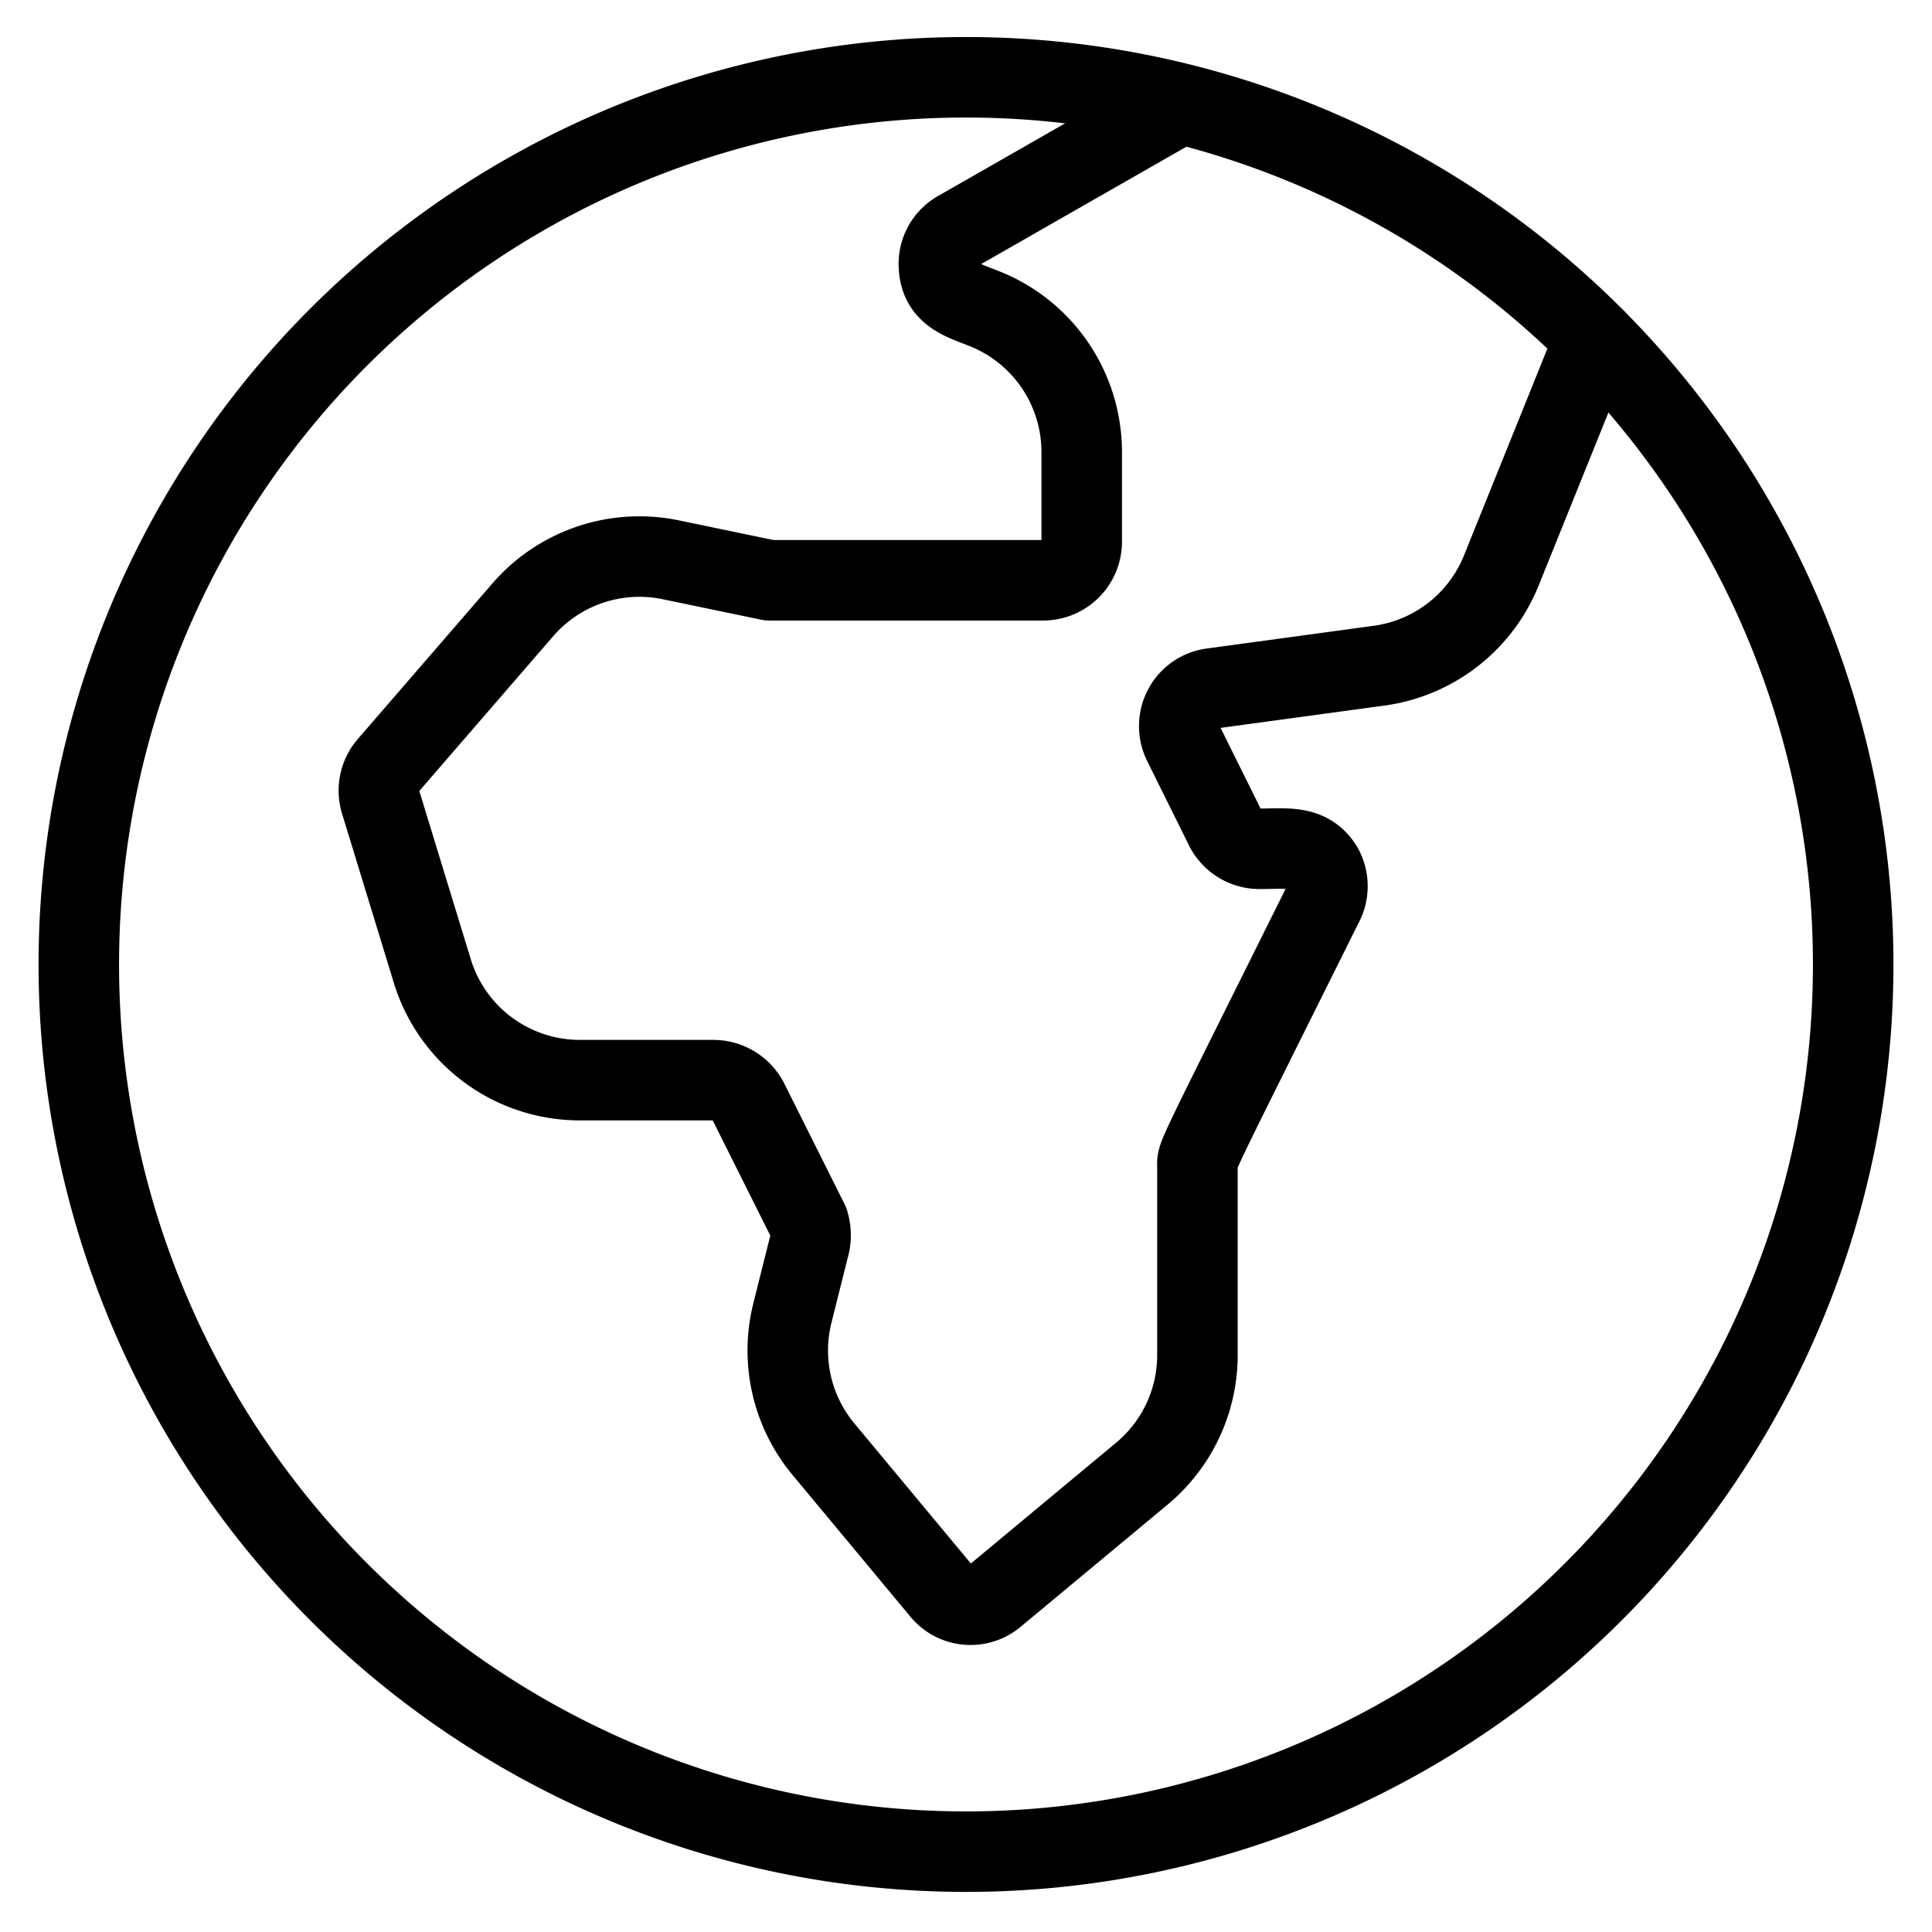
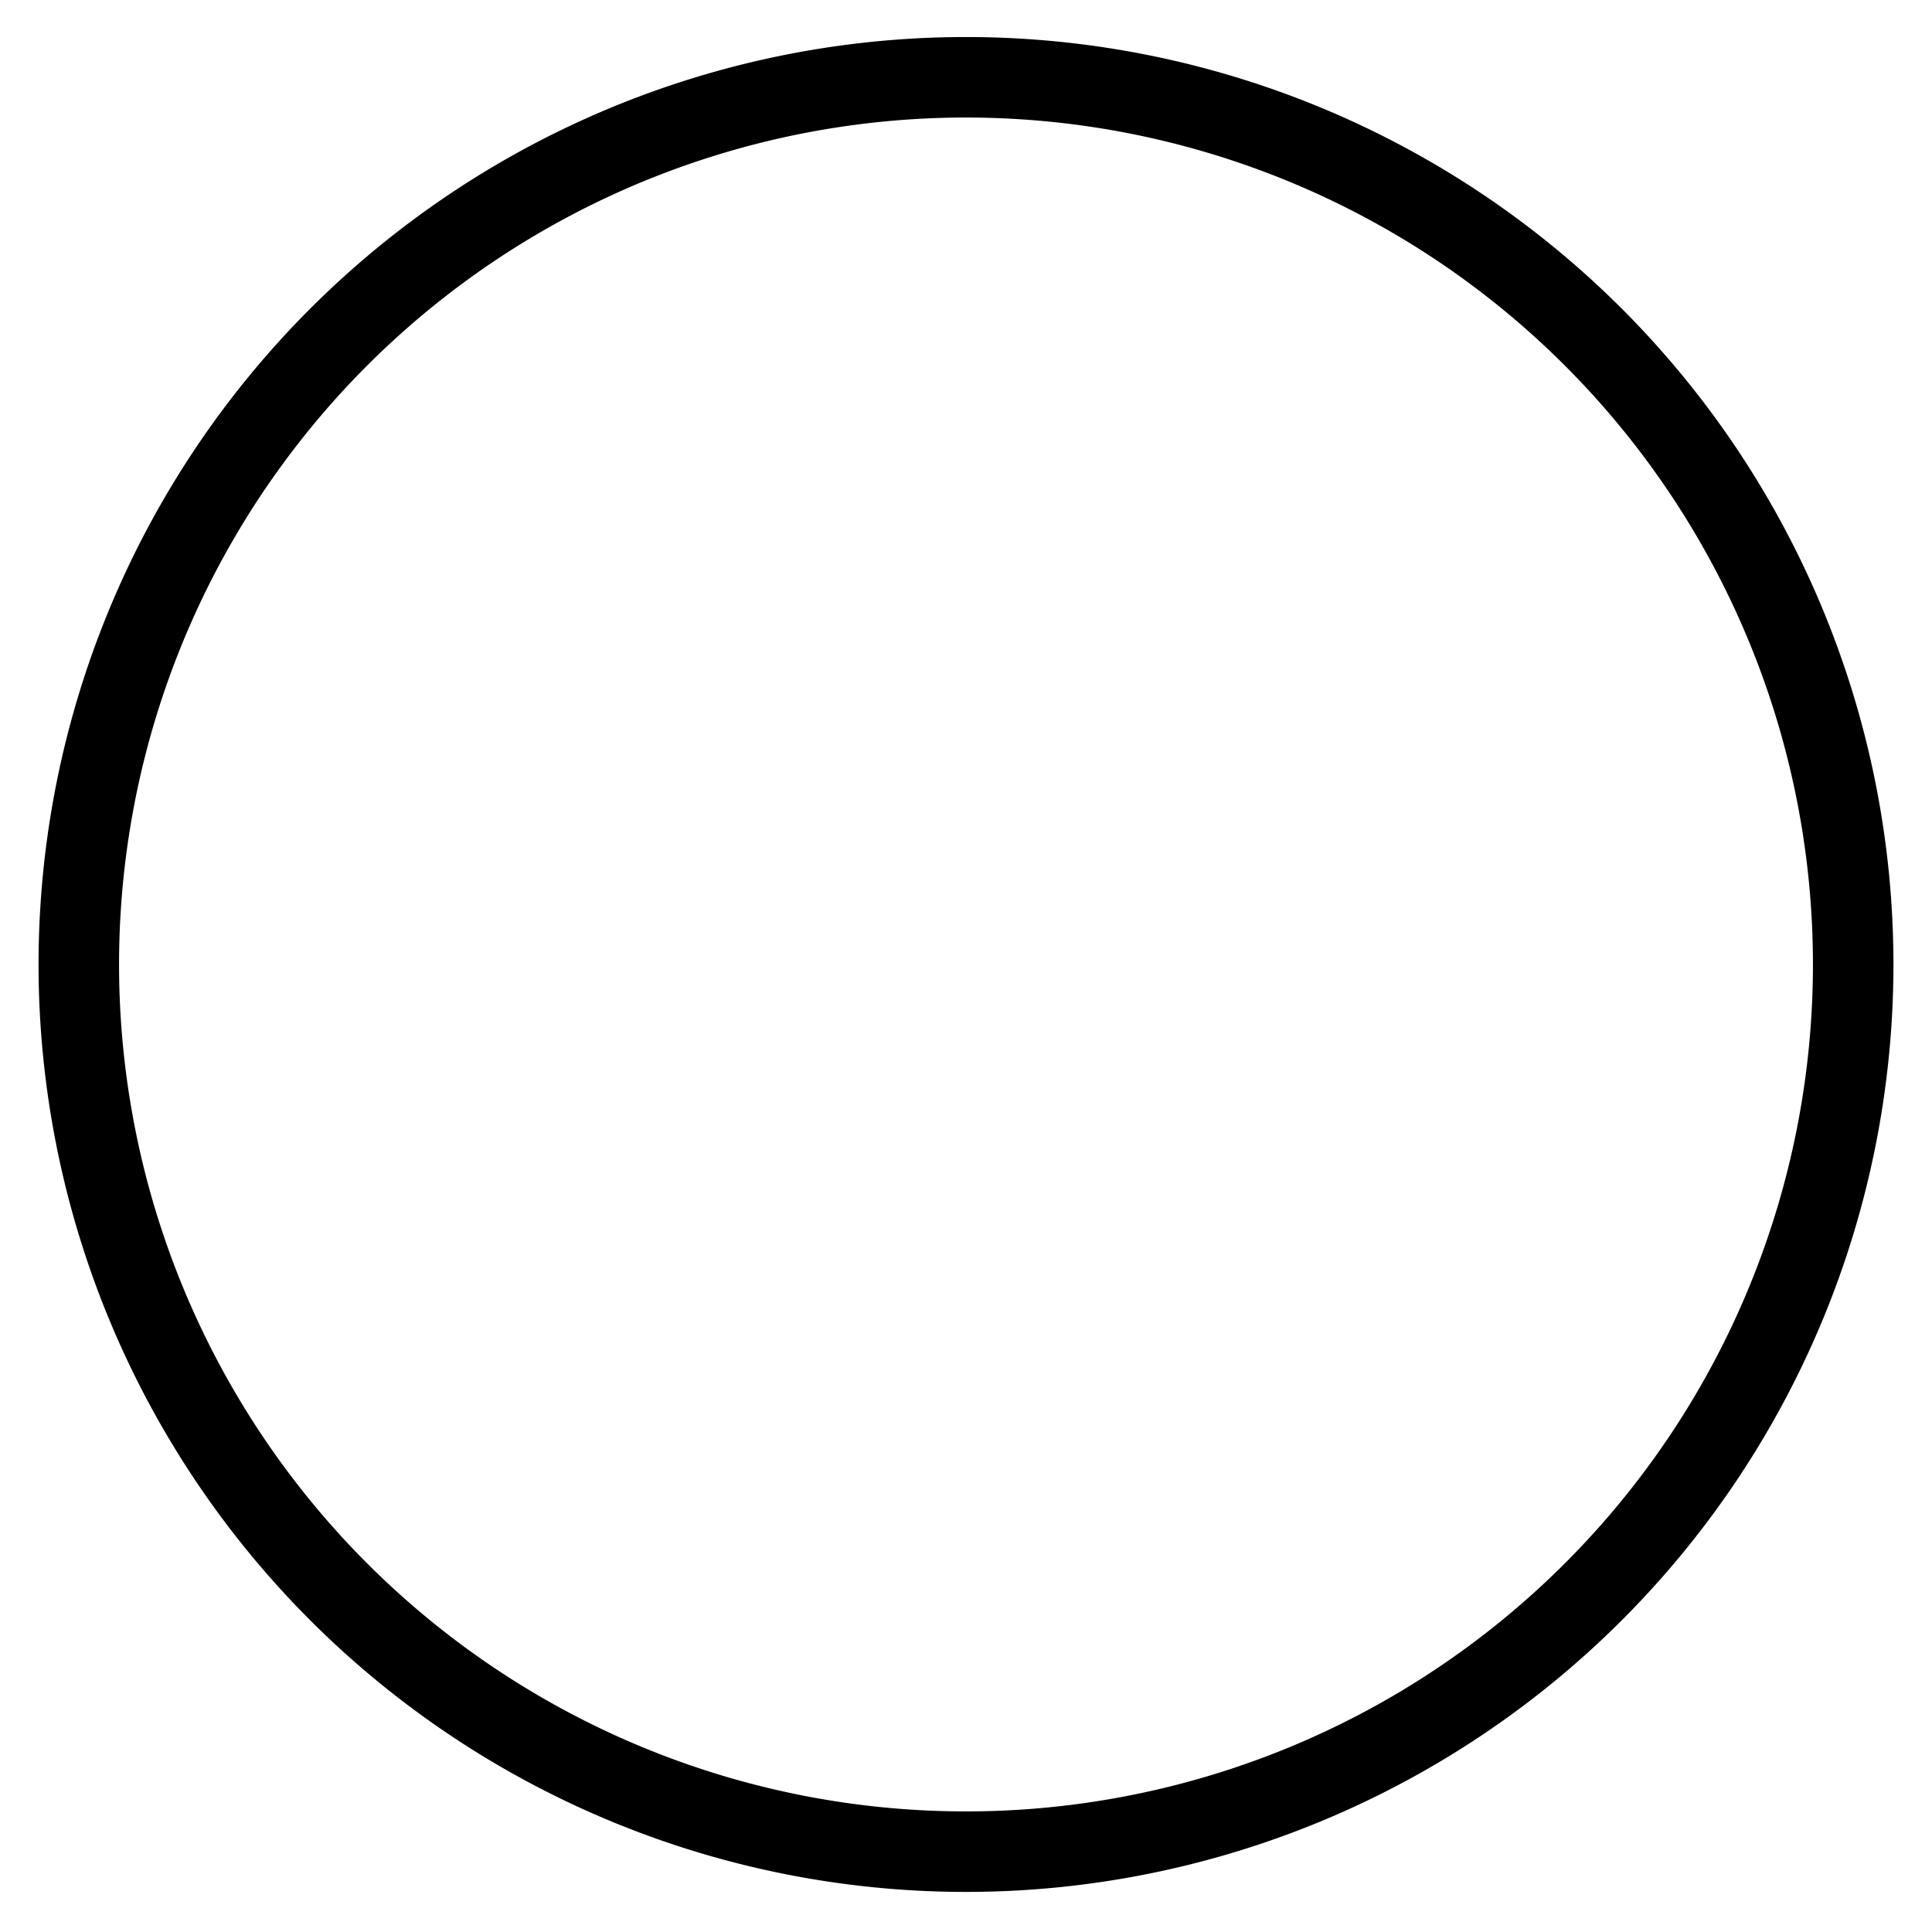
<svg xmlns="http://www.w3.org/2000/svg" viewBox="-1 -1 48 48" id="Earth-2--Streamline-Ultimate" height="48" width="48">
  <desc>Earth 2 Streamline Icon: https://streamlinehq.com</desc>
  <g>
    <path d="M45.042 23A22.042 22.042 0 1 1 23 0.92 22.042 22.042 0 0 1 45.042 23Z" fill="none" stroke="#000000" stroke-linecap="round" stroke-linejoin="round" stroke-width="2" />
-     <path d="m38.621 7.418 -2.319 5.75a3.833 3.833 0 0 1 -3.086 2.377l-4.082 0.556a0.939 0.939 0 0 0 -0.728 0.498 0.958 0.958 0 0 0 0 0.882l1.035 2.089a0.958 0.958 0 0 0 0.863 0.518c0.652 0 1.208 -0.096 1.553 0.46a0.958 0.958 0 0 1 0 0.939C28.578 28.079 28.75 27.677 28.75 27.983v4.696a3.833 3.833 0 0 1 -1.38 2.933l-3.642 3.028a0.939 0.939 0 0 1 -1.342 -0.115l-2.933 -3.527a3.833 3.833 0 0 1 -0.767 -3.373l0.403 -1.61a1.093 1.093 0 0 0 0 -0.652l-1.495 -2.99a0.978 0.978 0 0 0 -0.863 -0.537H13.417a3.833 3.833 0 0 1 -3.68 -2.722l-1.284 -4.197a0.958 0.958 0 0 1 0.192 -0.901l3.316 -3.833a3.833 3.833 0 0 1 3.661 -1.284l2.492 0.518L24.917 13.417a0.958 0.958 0 0 0 0.958 -0.958V10.235a3.833 3.833 0 0 0 -2.415 -3.565c-0.518 -0.211 -1.093 -0.345 -1.131 -1.035a0.939 0.939 0 0 1 0.479 -0.901L28.137 1.687" fill="none" stroke="#000000" stroke-linecap="round" stroke-linejoin="round" stroke-width="2" />
  </g>
</svg>